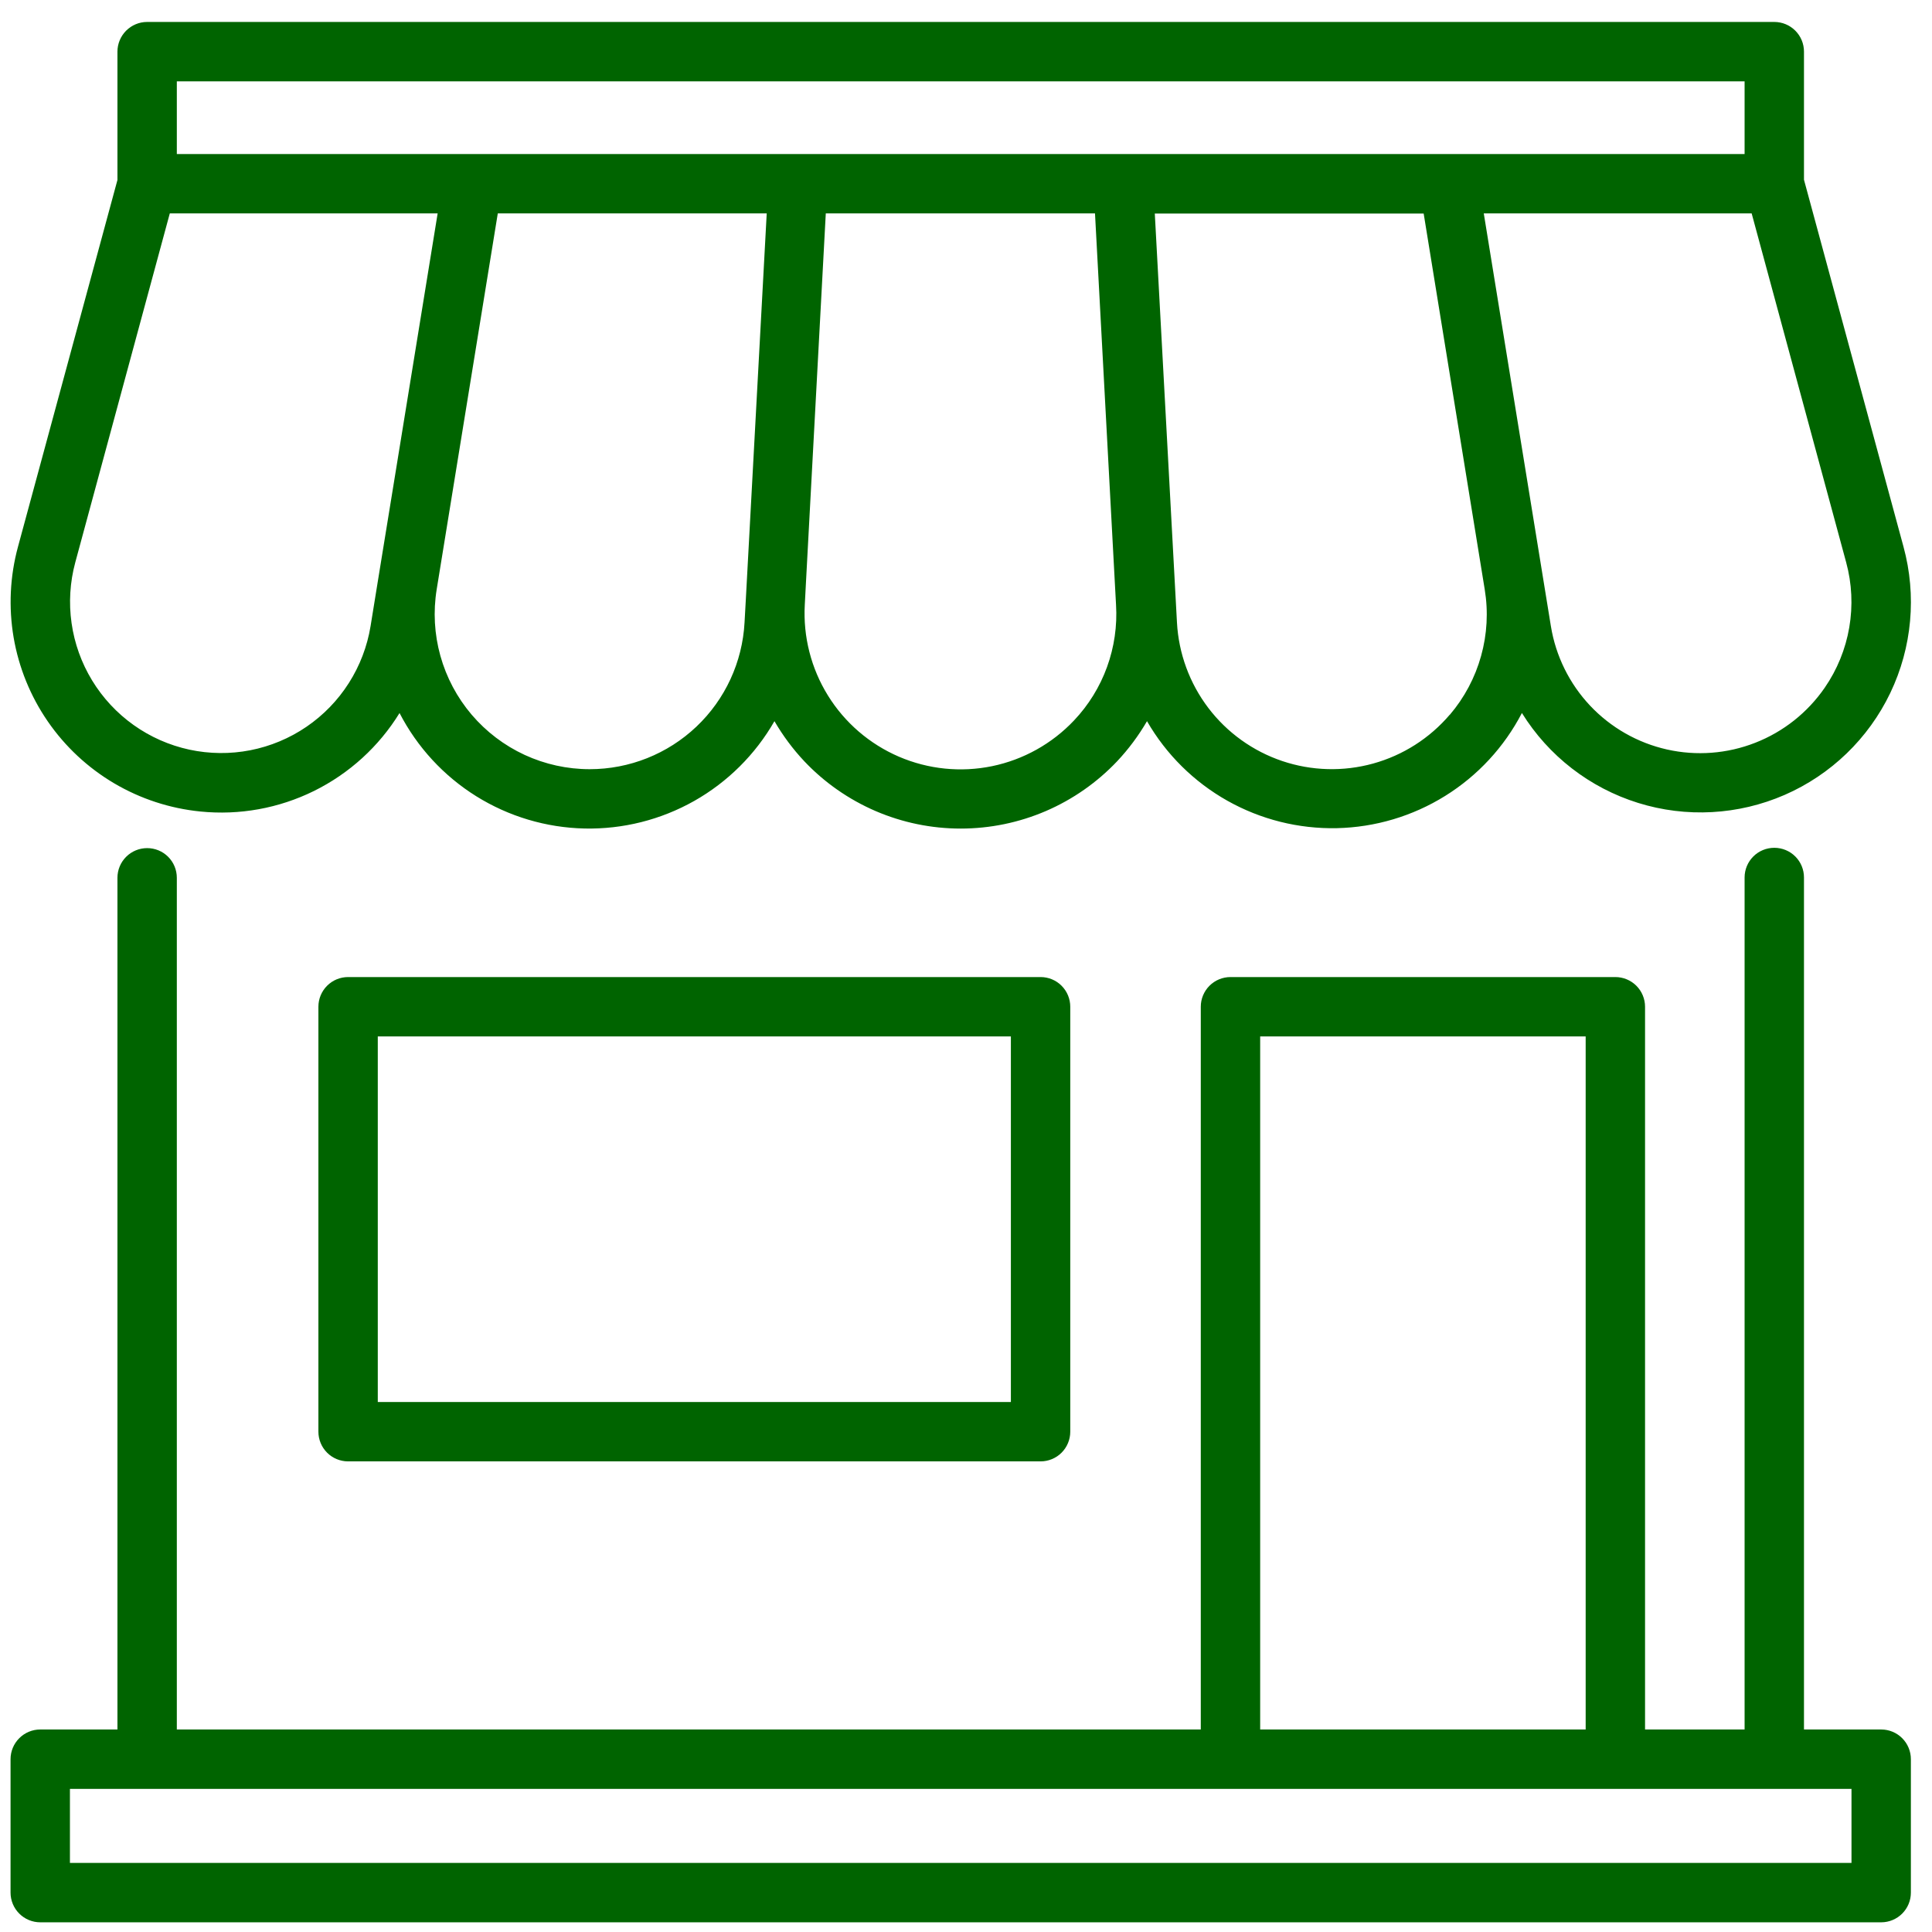
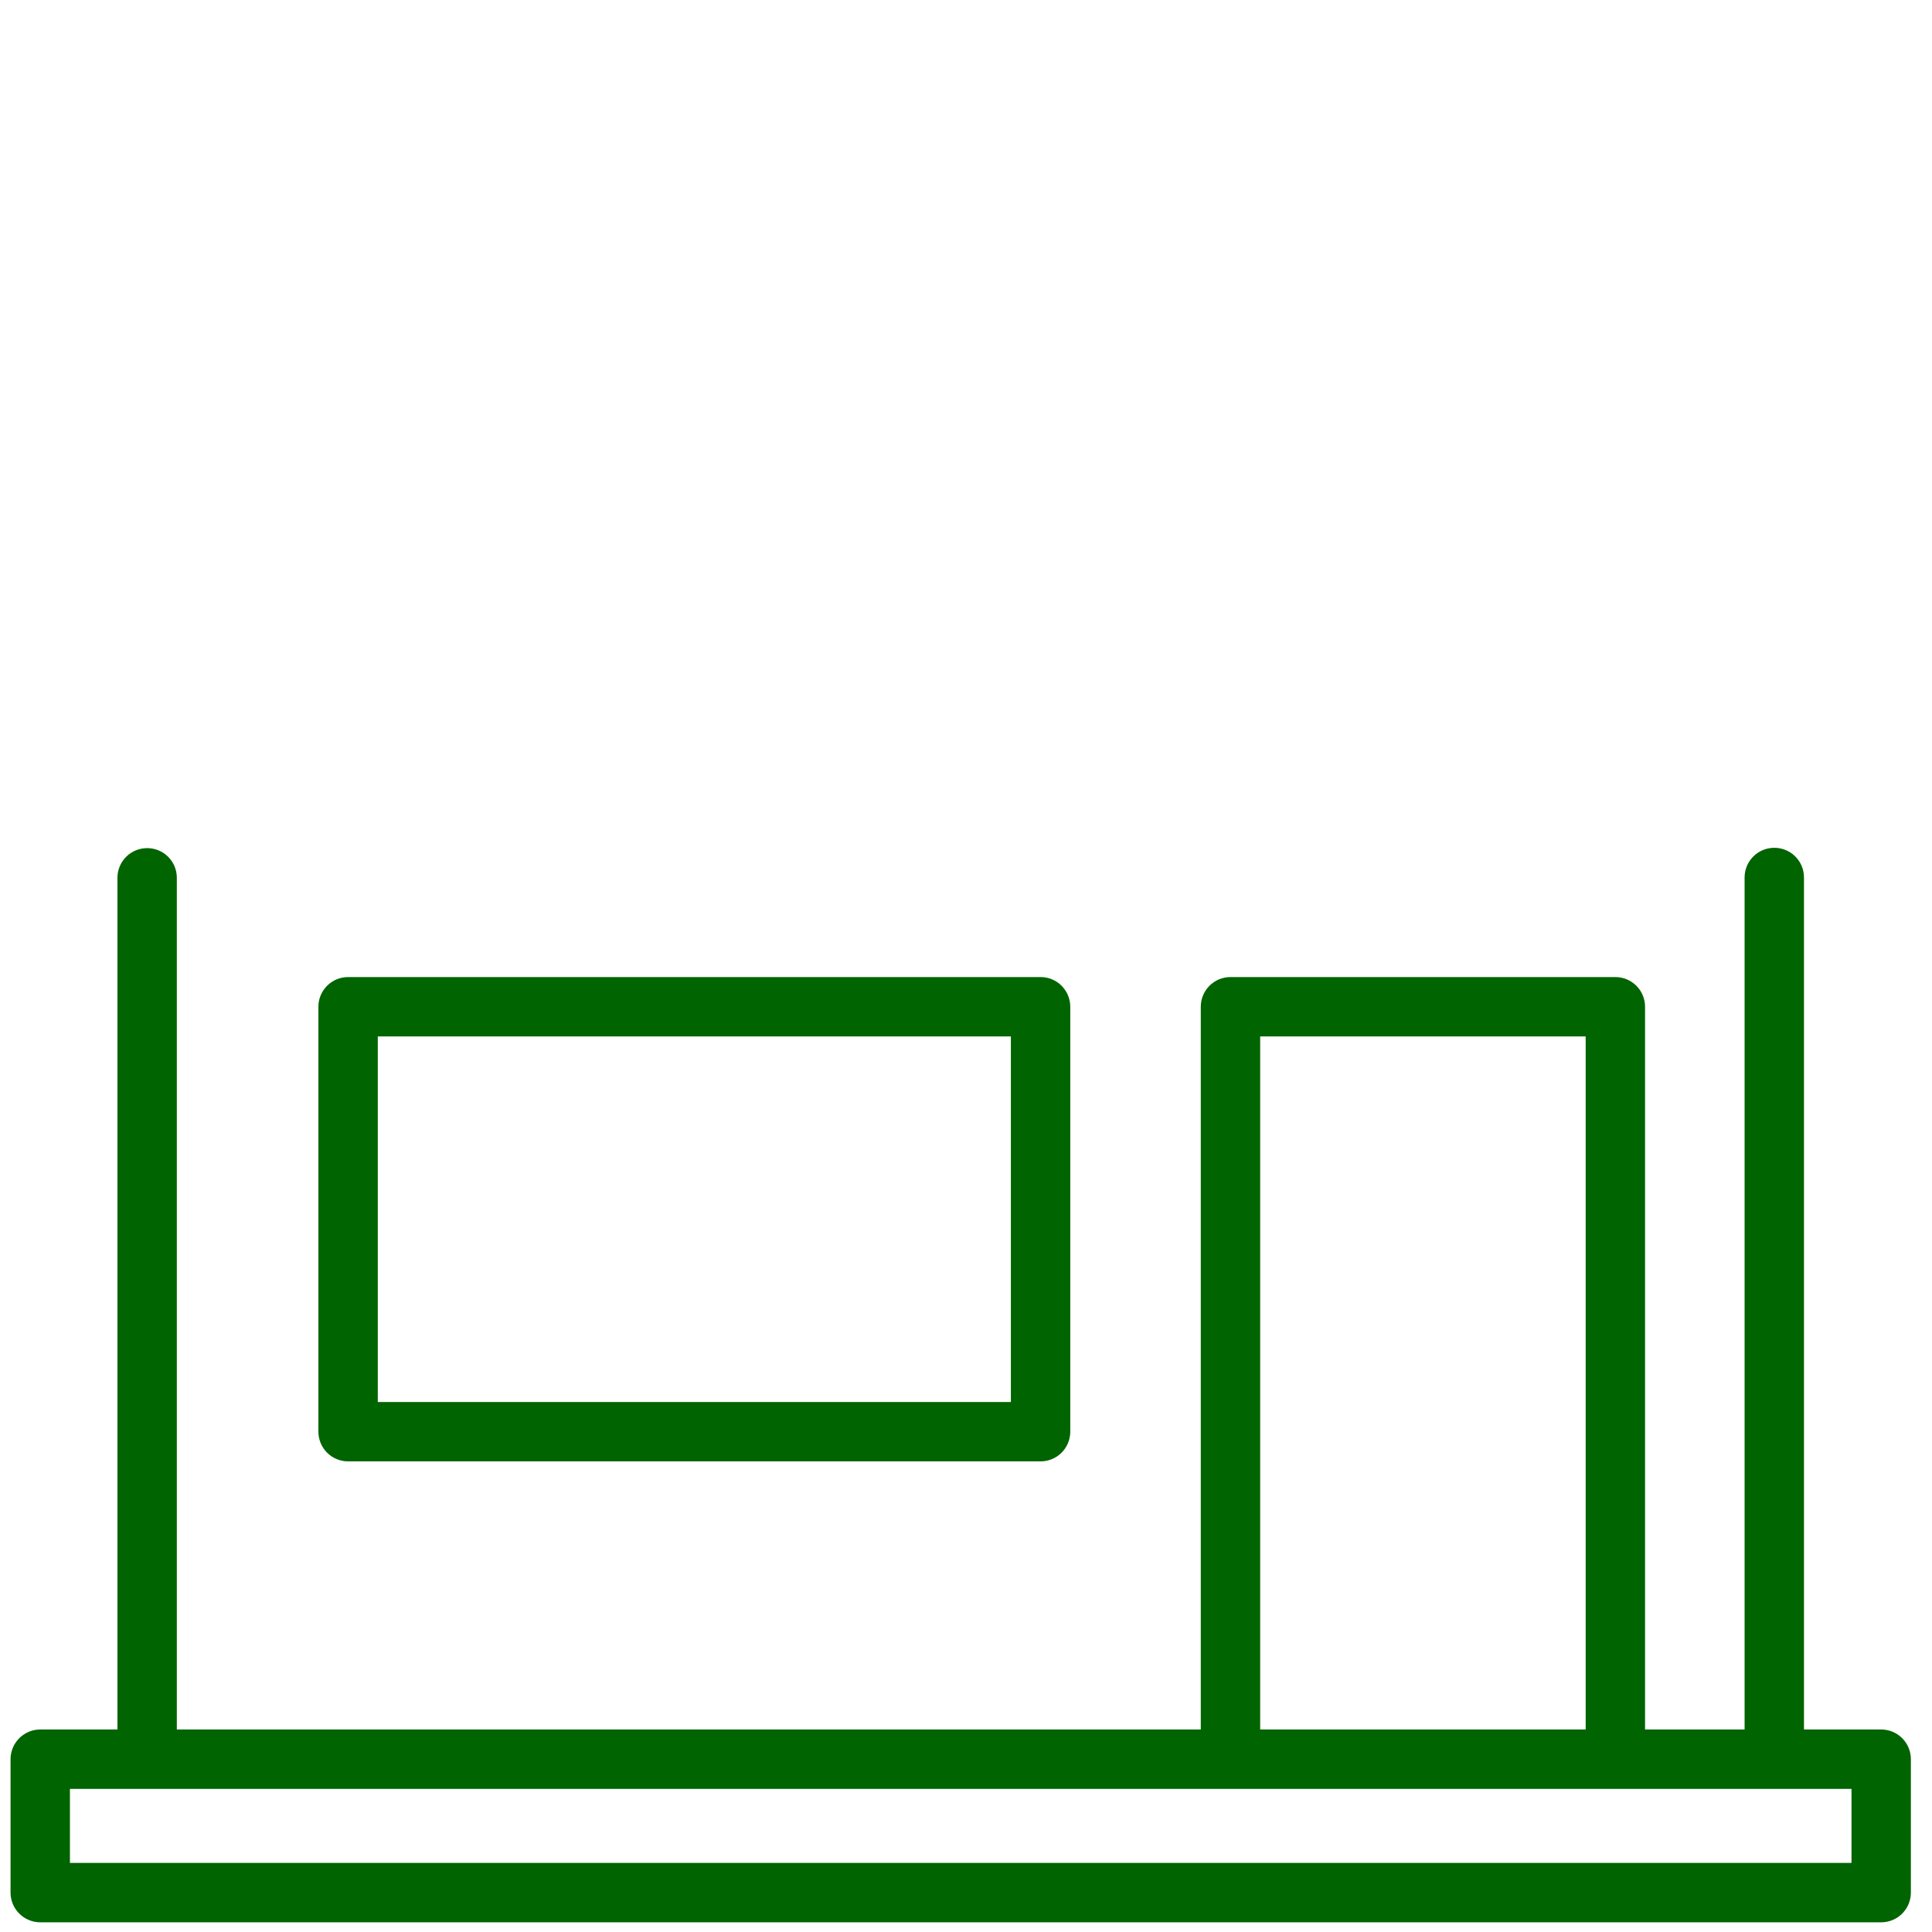
<svg xmlns="http://www.w3.org/2000/svg" width="61" height="61" viewBox="0 0 61 61" fill="none">
  <g clip-path="url(#clip0_242_2628)">
    <path d="M10.991 30.849C10.742 30.849 10.504 30.947 10.328 31.123C10.152 31.299 10.053 31.538 10.053 31.786V45.204C10.053 45.452 10.152 45.691 10.328 45.867C10.504 46.042 10.742 46.141 10.991 46.141H32.855C33.103 46.141 33.342 46.042 33.517 45.867C33.693 45.691 33.792 45.452 33.792 45.204V31.786C33.792 31.538 33.693 31.299 33.517 31.123C33.342 30.947 33.103 30.849 32.855 30.849H10.991ZM31.917 44.266H11.928V32.724H31.917V44.266Z" fill="#006400" />
-     <path d="M6.325 25.622C7.559 25.747 8.804 25.522 9.917 24.972C11.029 24.422 11.964 23.57 12.615 22.513C13.171 23.59 14.007 24.497 15.035 25.139C16.063 25.78 17.246 26.133 18.457 26.159C19.669 26.185 20.865 25.884 21.92 25.288C22.975 24.691 23.85 23.821 24.452 22.77C24.718 23.227 25.034 23.652 25.396 24.037C26.031 24.708 26.797 25.242 27.646 25.608C28.495 25.973 29.409 26.161 30.333 26.161C31.258 26.161 32.172 25.973 33.021 25.608C33.87 25.242 34.635 24.708 35.271 24.037C35.633 23.652 35.949 23.227 36.215 22.77C36.819 23.819 37.695 24.686 38.749 25.28C39.804 25.874 40.999 26.174 42.21 26.148C43.42 26.121 44.601 25.77 45.629 25.13C46.657 24.491 47.494 23.586 48.052 22.512C48.893 23.868 50.195 24.875 51.718 25.35C53.241 25.825 54.884 25.735 56.347 25.098C57.809 24.461 58.993 23.318 59.683 21.879C60.372 20.44 60.52 18.801 60.1 17.262L56.958 5.675V1.631C56.958 1.382 56.86 1.144 56.684 0.968C56.508 0.792 56.27 0.693 56.021 0.693H4.642C4.394 0.694 4.157 0.794 3.982 0.969C3.807 1.145 3.708 1.383 3.708 1.631V5.683L0.567 17.266C0.314 18.198 0.268 19.174 0.43 20.126C0.593 21.078 0.961 21.983 1.509 22.778C2.057 23.574 2.772 24.24 3.603 24.731C4.435 25.222 5.364 25.526 6.325 25.622ZM18.618 24.286C17.909 24.286 17.209 24.132 16.565 23.835C15.921 23.537 15.35 23.103 14.89 22.563C14.431 22.023 14.095 21.39 13.904 20.706C13.714 20.023 13.674 19.307 13.788 18.607L15.717 6.738H24.208L23.545 18.988L23.508 19.652C23.441 20.904 22.897 22.082 21.987 22.944C21.077 23.806 19.872 24.286 18.618 24.286ZM33.91 22.748C33.216 23.482 32.315 23.985 31.326 24.19C30.337 24.394 29.31 24.29 28.382 23.891C27.455 23.492 26.672 22.818 26.141 21.96C25.609 21.102 25.354 20.101 25.41 19.093L25.448 18.372L26.073 6.738H34.573L35.198 18.372L35.237 19.093C35.278 19.761 35.181 20.43 34.953 21.059C34.725 21.688 34.37 22.263 33.91 22.748ZM45.776 22.563C45.141 23.309 44.298 23.847 43.354 24.108C42.411 24.369 41.411 24.341 40.483 24.028C39.556 23.715 38.743 23.131 38.151 22.352C37.559 21.572 37.214 20.633 37.161 19.656L37.125 18.992L36.461 6.742H44.95L46.878 18.611C46.993 19.311 46.954 20.028 46.763 20.711C46.573 21.395 46.236 22.028 45.776 22.568V22.563ZM57.612 21.715C57.071 22.499 56.308 23.104 55.421 23.451C54.534 23.799 53.563 23.873 52.633 23.664C51.703 23.455 50.857 22.972 50.204 22.279C49.551 21.585 49.12 20.711 48.967 19.771L46.848 6.738H55.306L58.29 17.756C58.472 18.425 58.505 19.126 58.388 19.81C58.271 20.494 58.006 21.144 57.612 21.715ZM5.583 2.568H55.083V4.863H5.583V2.568ZM2.377 17.756L5.361 6.738H13.818L12.512 14.773L11.937 18.306L11.7 19.77C11.595 20.409 11.362 21.02 11.014 21.566C10.666 22.113 10.211 22.582 9.676 22.947C9.141 23.312 8.537 23.564 7.902 23.688C7.266 23.812 6.612 23.805 5.979 23.669C5.346 23.532 4.747 23.268 4.219 22.892C3.692 22.517 3.246 22.038 2.909 21.485C2.572 20.932 2.351 20.316 2.26 19.675C2.168 19.034 2.208 18.381 2.377 17.756Z" fill="#006400" />
    <path d="M59.396 54.606H56.958V27.705C56.958 27.456 56.86 27.218 56.684 27.042C56.508 26.866 56.27 26.768 56.021 26.768C55.772 26.768 55.534 26.866 55.358 27.042C55.182 27.218 55.083 27.456 55.083 27.705V54.606H51.94V31.786C51.94 31.538 51.841 31.299 51.665 31.123C51.489 30.948 51.251 30.849 51.002 30.849H38.851C38.602 30.849 38.364 30.948 38.188 31.123C38.012 31.299 37.913 31.538 37.913 31.786V54.606H5.583V27.715C5.583 27.466 5.485 27.228 5.309 27.052C5.133 26.876 4.895 26.778 4.646 26.778C4.397 26.778 4.159 26.876 3.983 27.052C3.807 27.228 3.708 27.466 3.708 27.715V54.606H1.271C1.022 54.606 0.784 54.705 0.608 54.881C0.432 55.057 0.333 55.295 0.333 55.544L0.333 59.756C0.333 60.005 0.432 60.243 0.608 60.419C0.784 60.595 1.022 60.694 1.271 60.694H59.396C59.645 60.694 59.883 60.595 60.059 60.419C60.235 60.243 60.333 60.005 60.333 59.756V55.544C60.333 55.295 60.235 55.057 60.059 54.881C59.883 54.705 59.645 54.606 59.396 54.606ZM39.788 32.724H50.065V54.606H39.788V32.724ZM58.458 58.819H2.208V56.481H58.458V58.819Z" fill="#006400" />
  </g>
  <defs>
    <clipPath id="clip0_242_2628">
      <rect width="60" height="60" fill="white" transform="translate(0.333 0.693)" />
    </clipPath>
  </defs>
</svg>